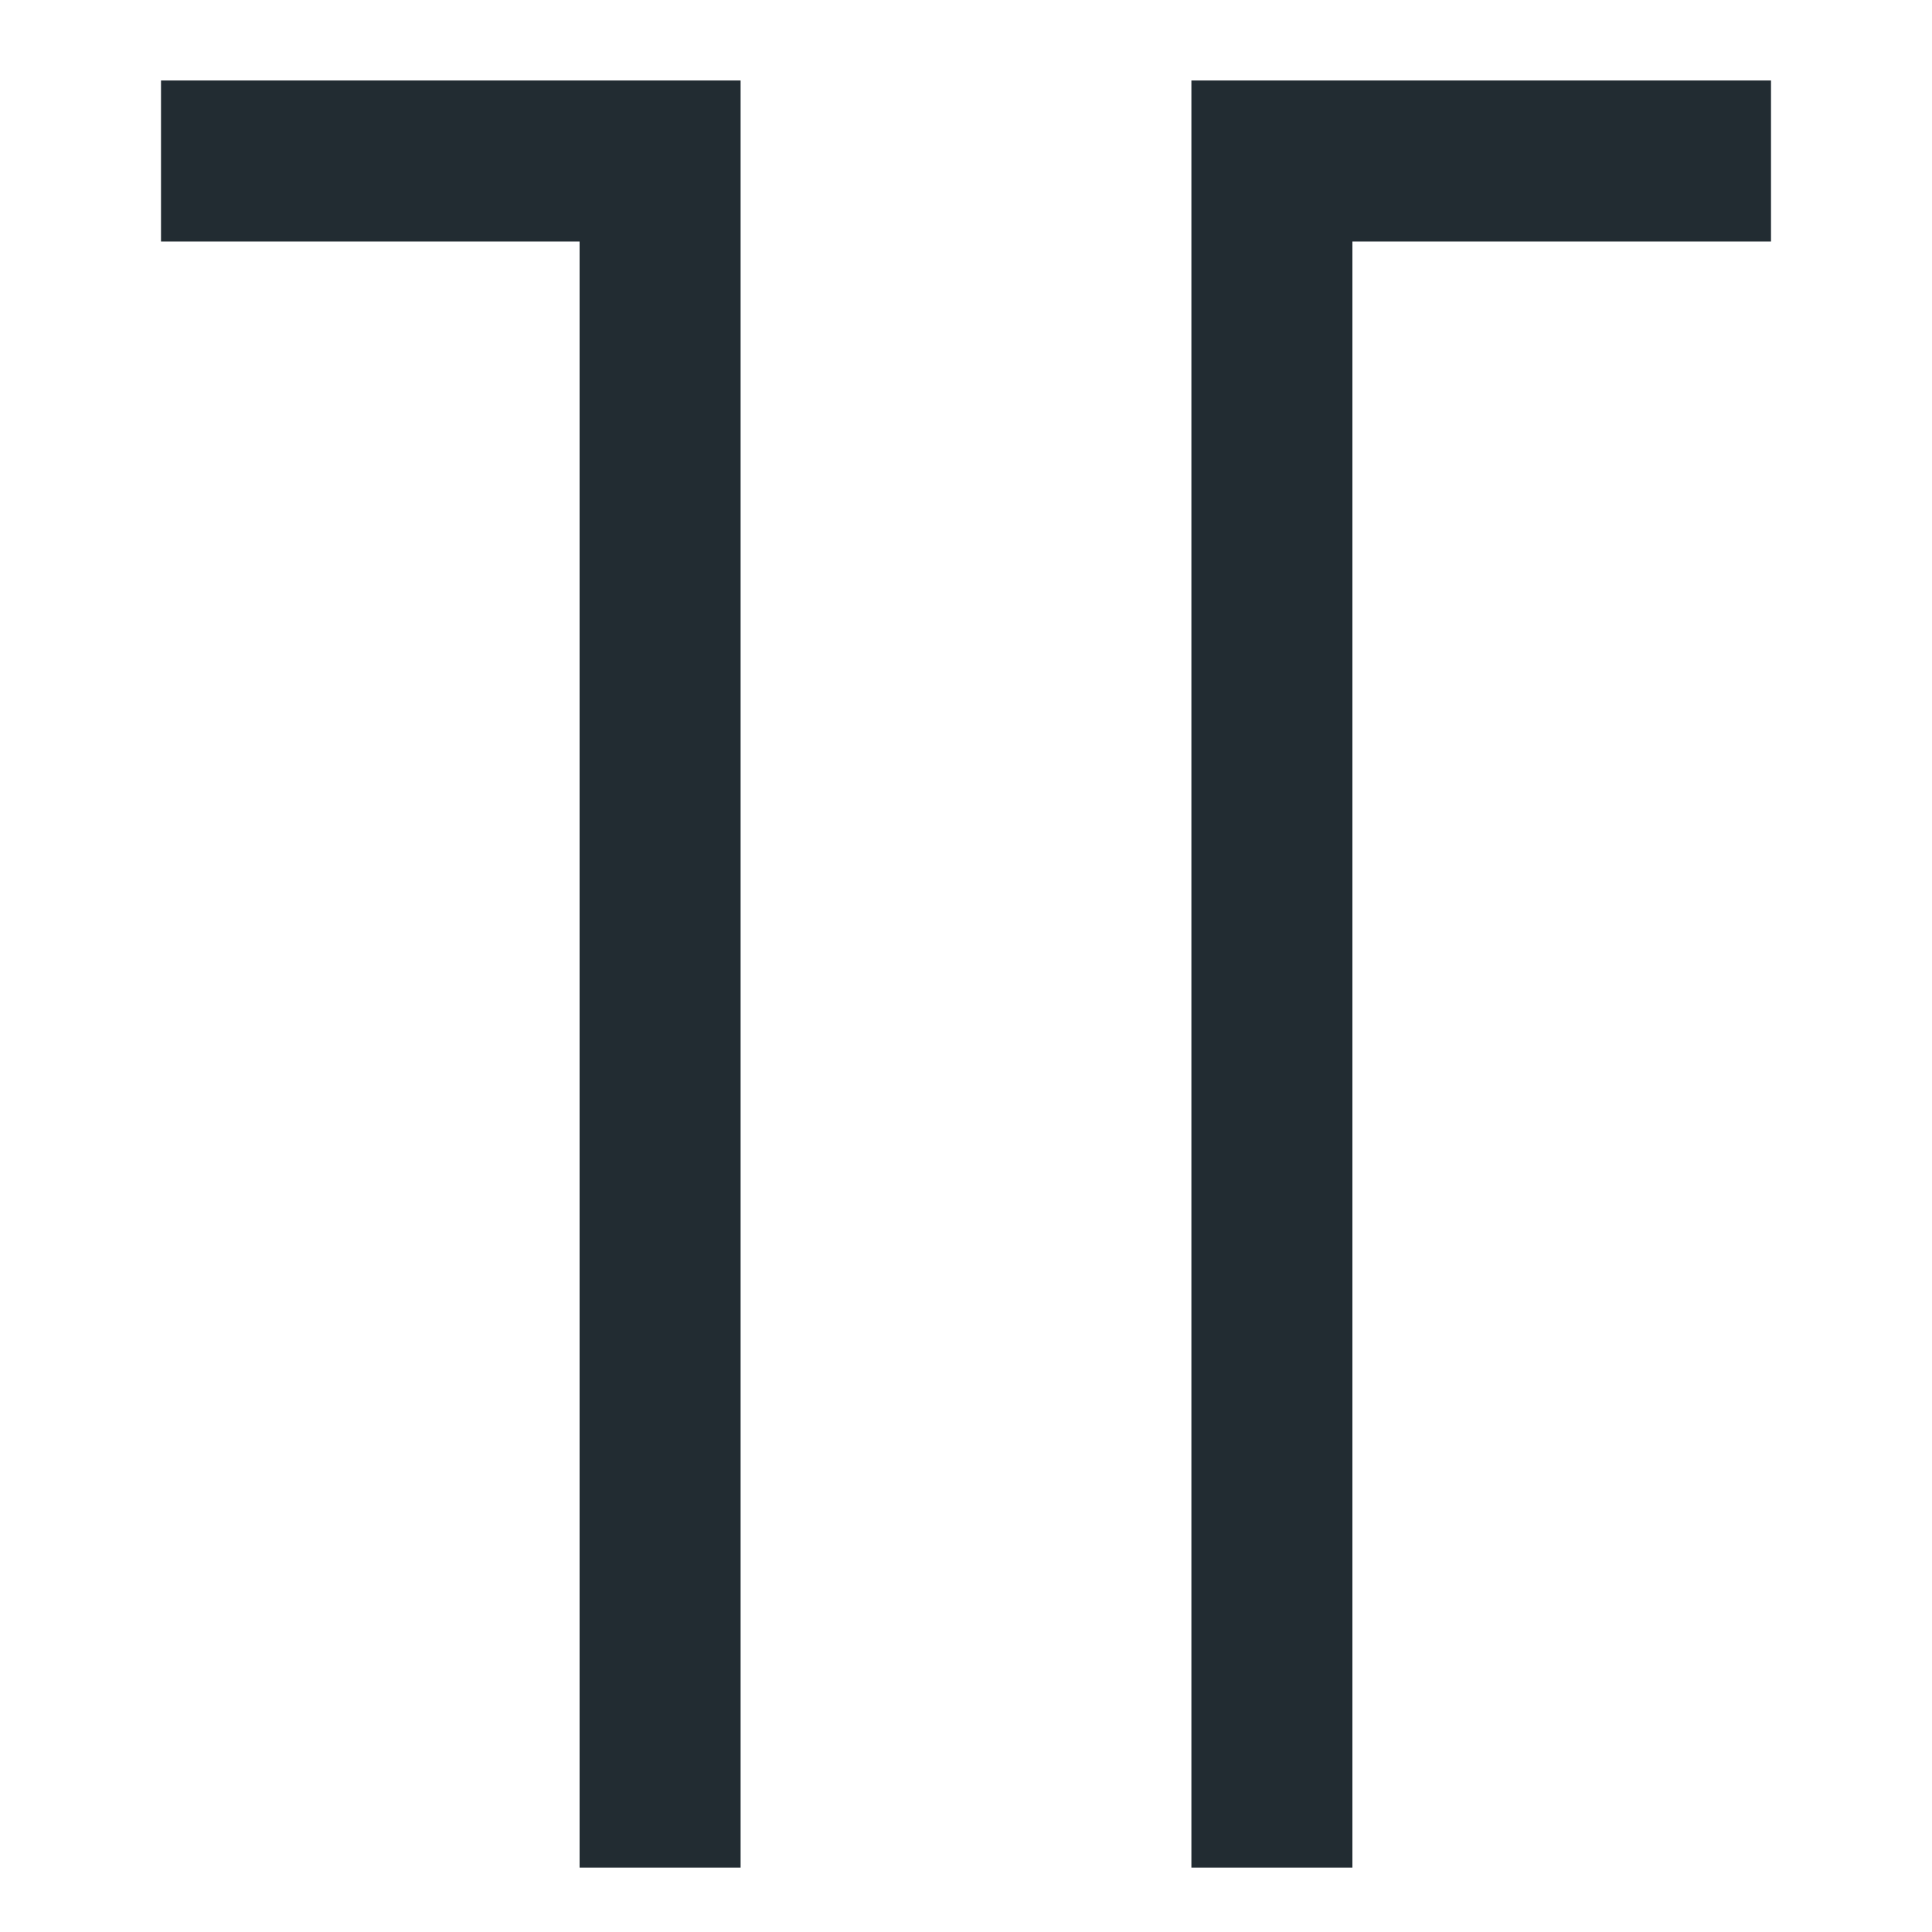
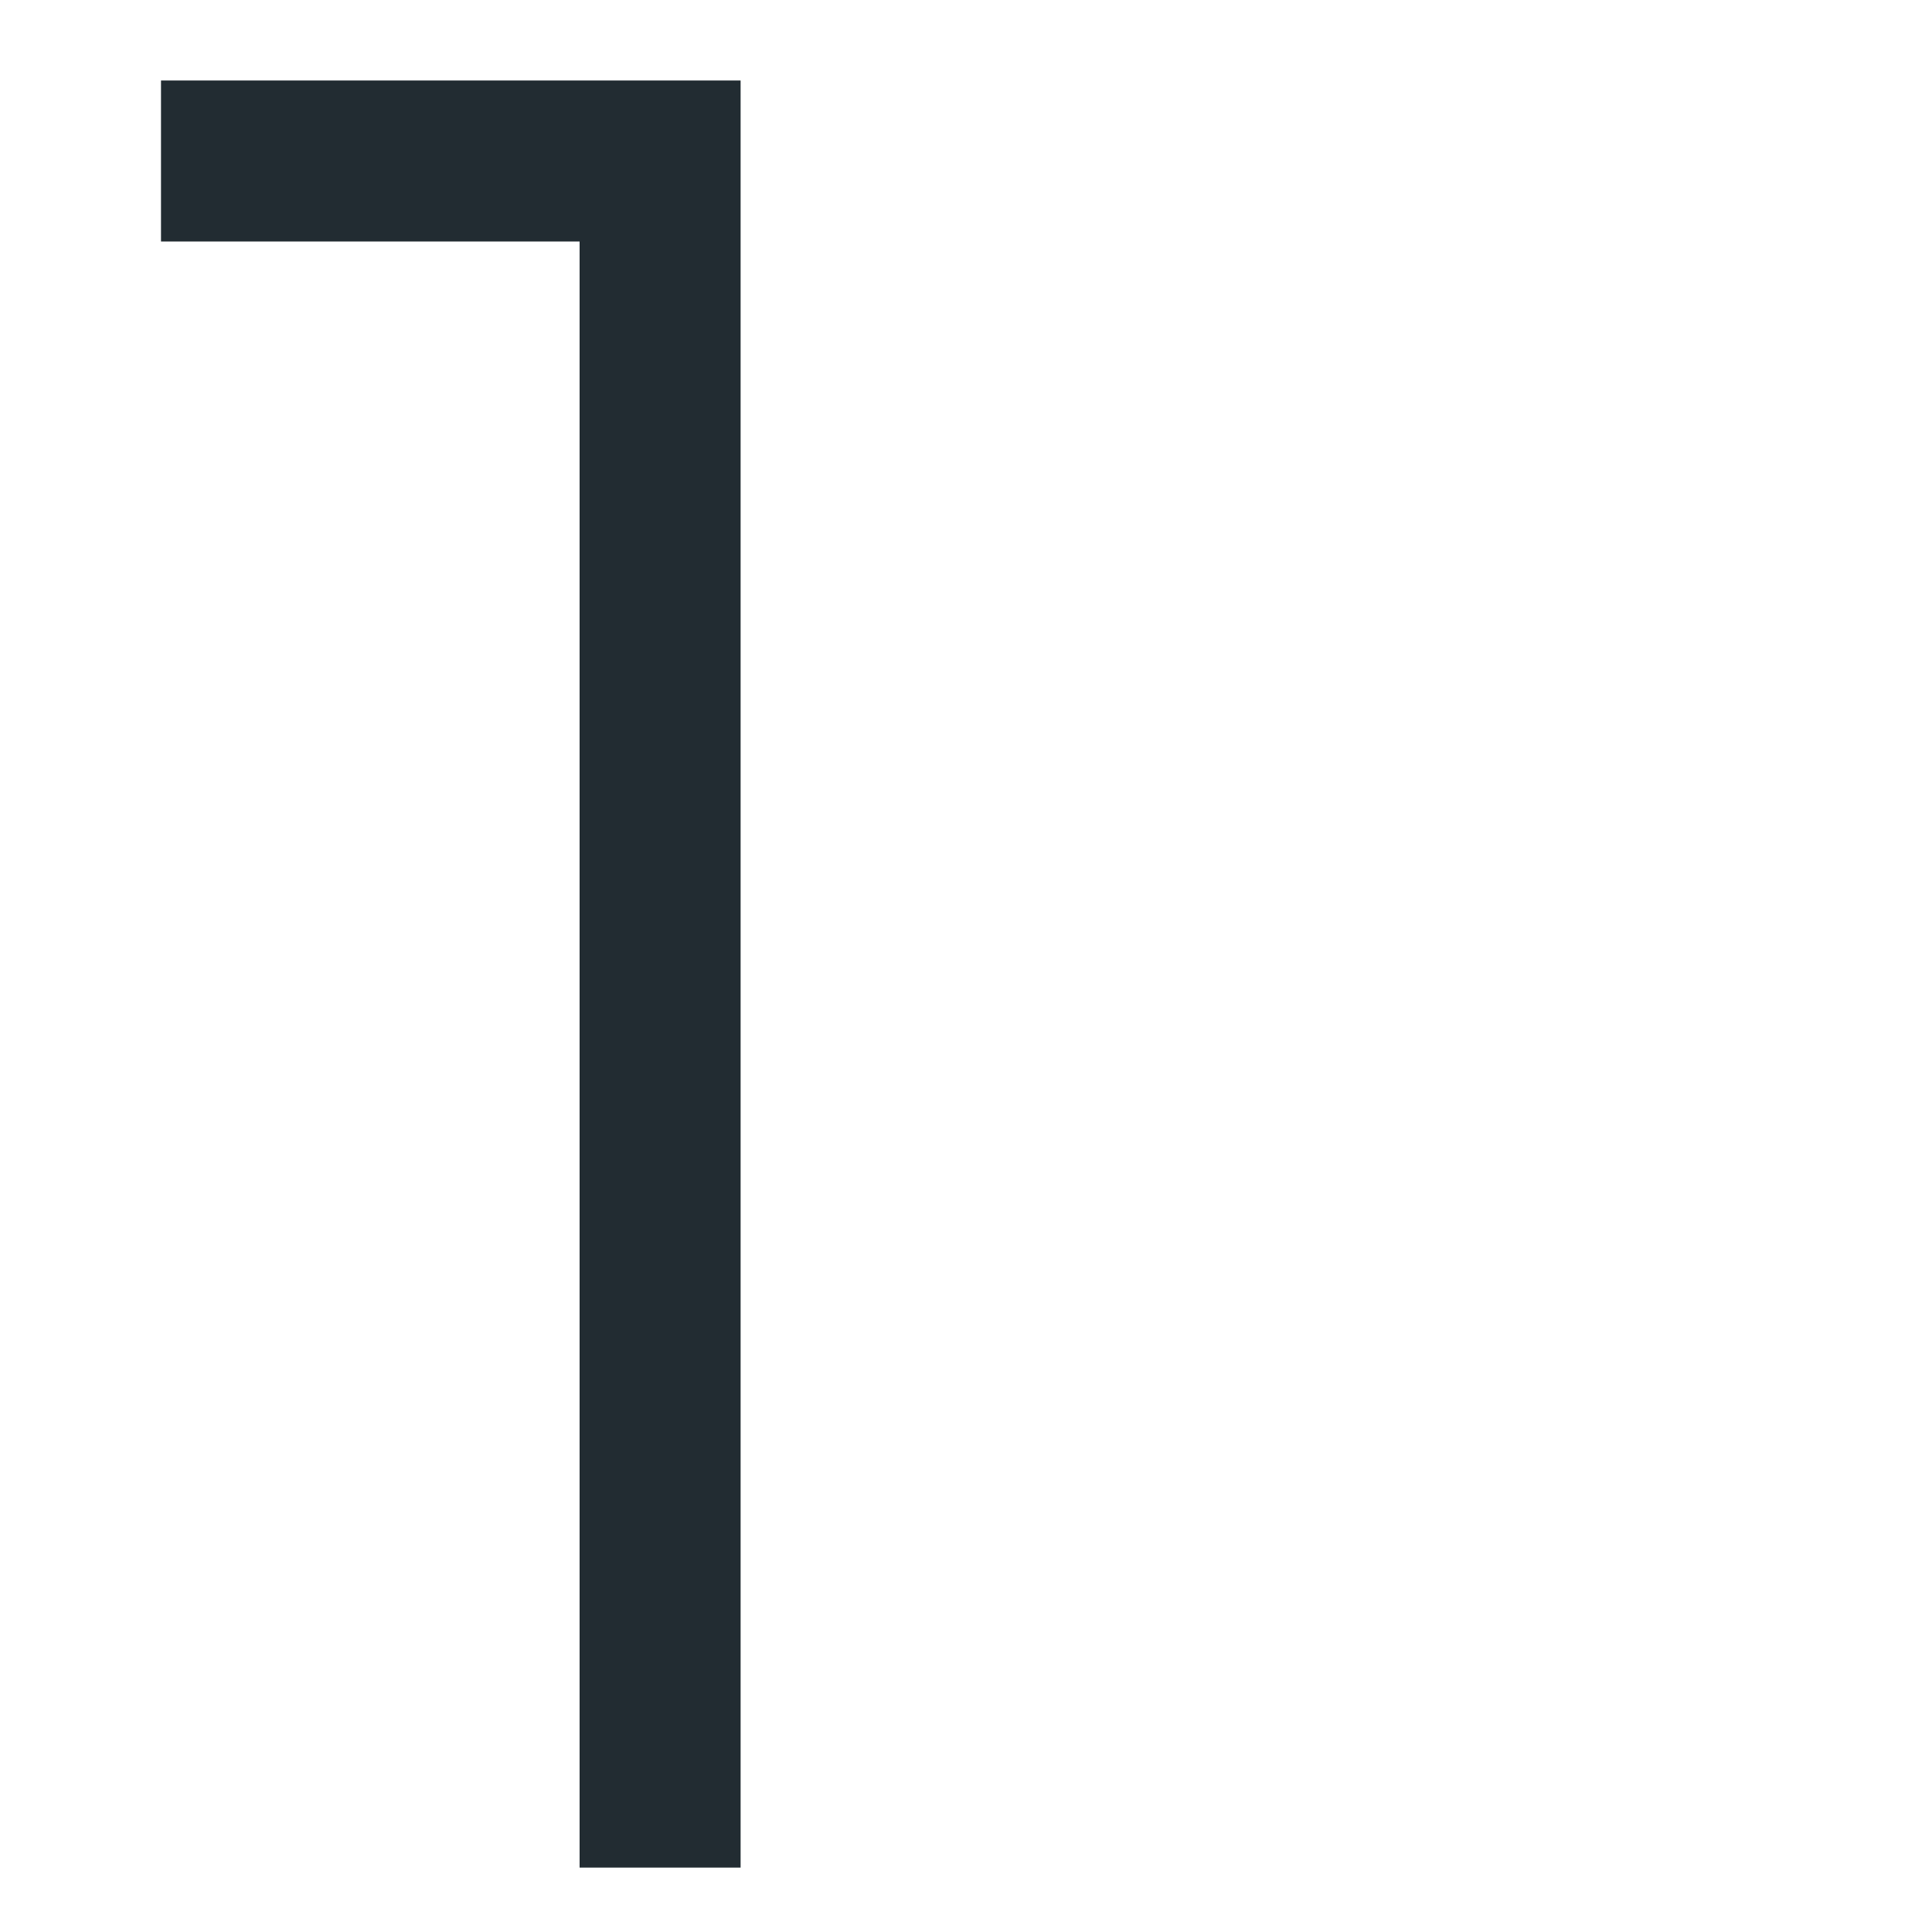
<svg xmlns="http://www.w3.org/2000/svg" version="1.1" id="viat_inverted" x="0px" y="0px" viewBox="0 0 24 24" style="enable-background:new 0 0 24 24;" xml:space="preserve">
-   <line id="Path-55" class="st0" x1="12" y1="23.2" x2="12" y2="0.8" />
  <polyline id="Path-57" fill="none" stroke="#222C32" stroke-width="2" points="8.2,23.2 8.2,2 2,2 " />
-   <polyline id="Path-57_00000078757818958321106970000017994192855423919007_" fill="none" stroke="#222C32" stroke-width="2" points="15.8,23.2 15.8,2 22,2 " />
</svg>